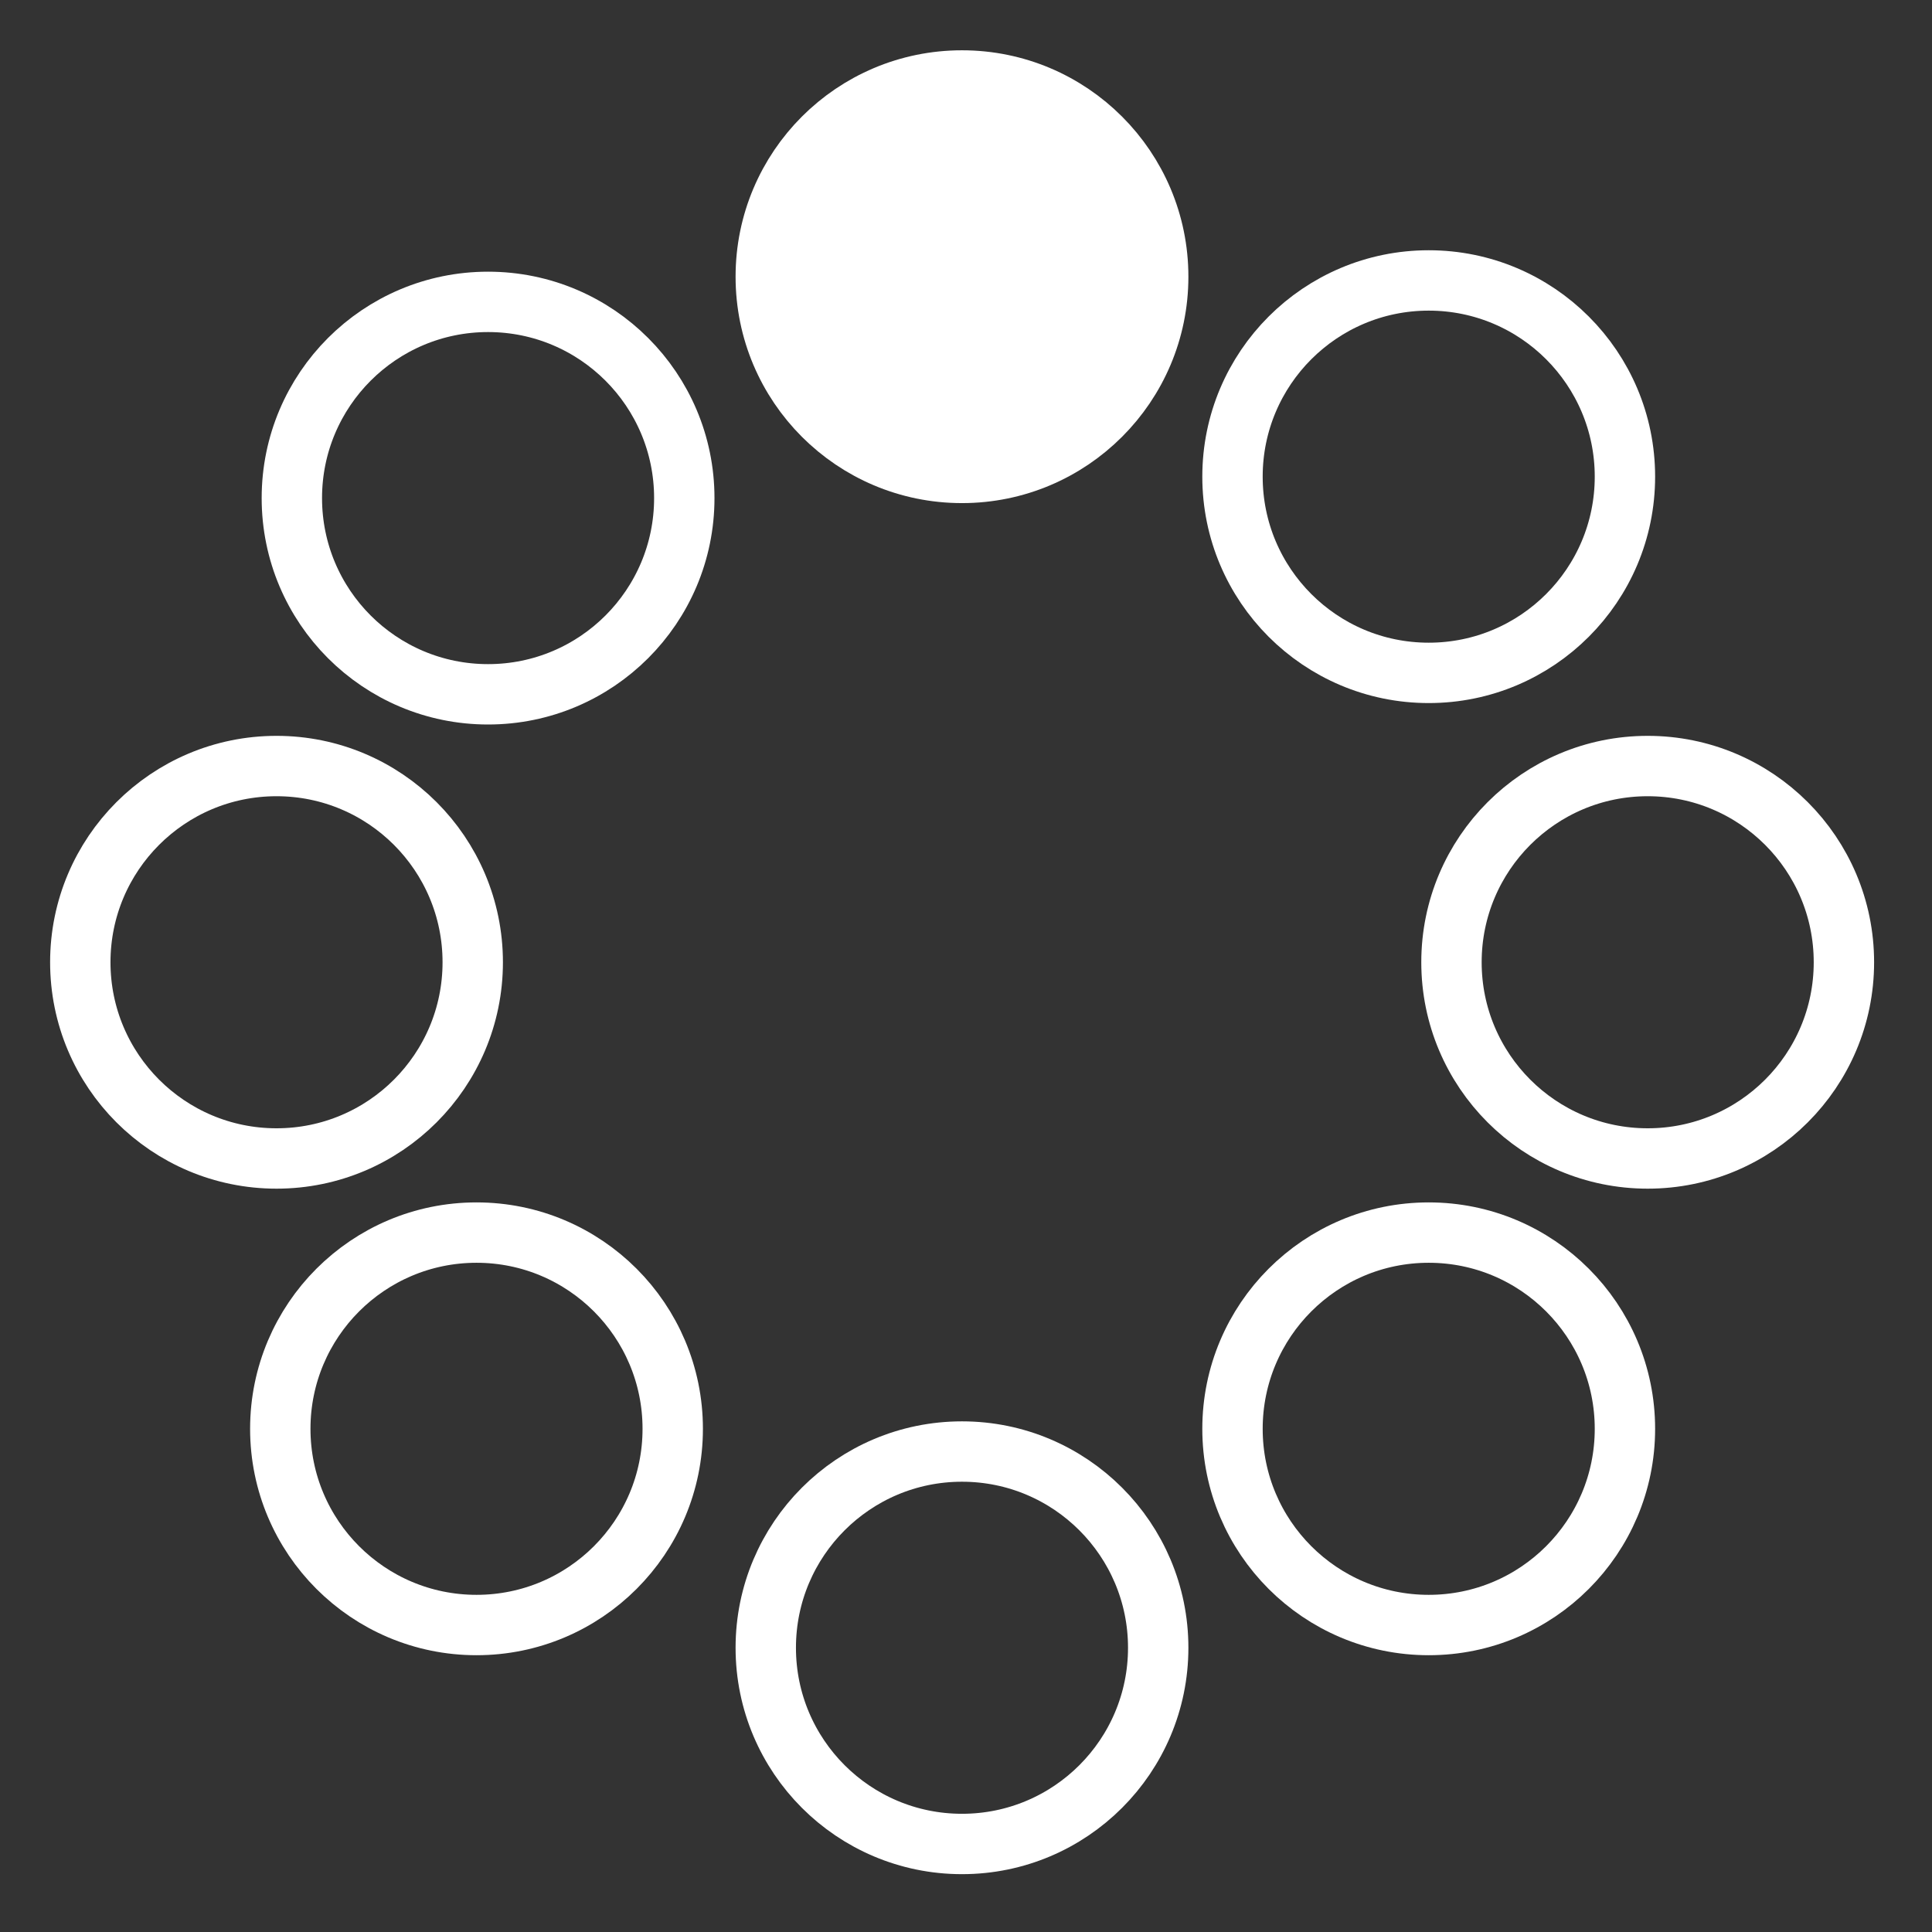
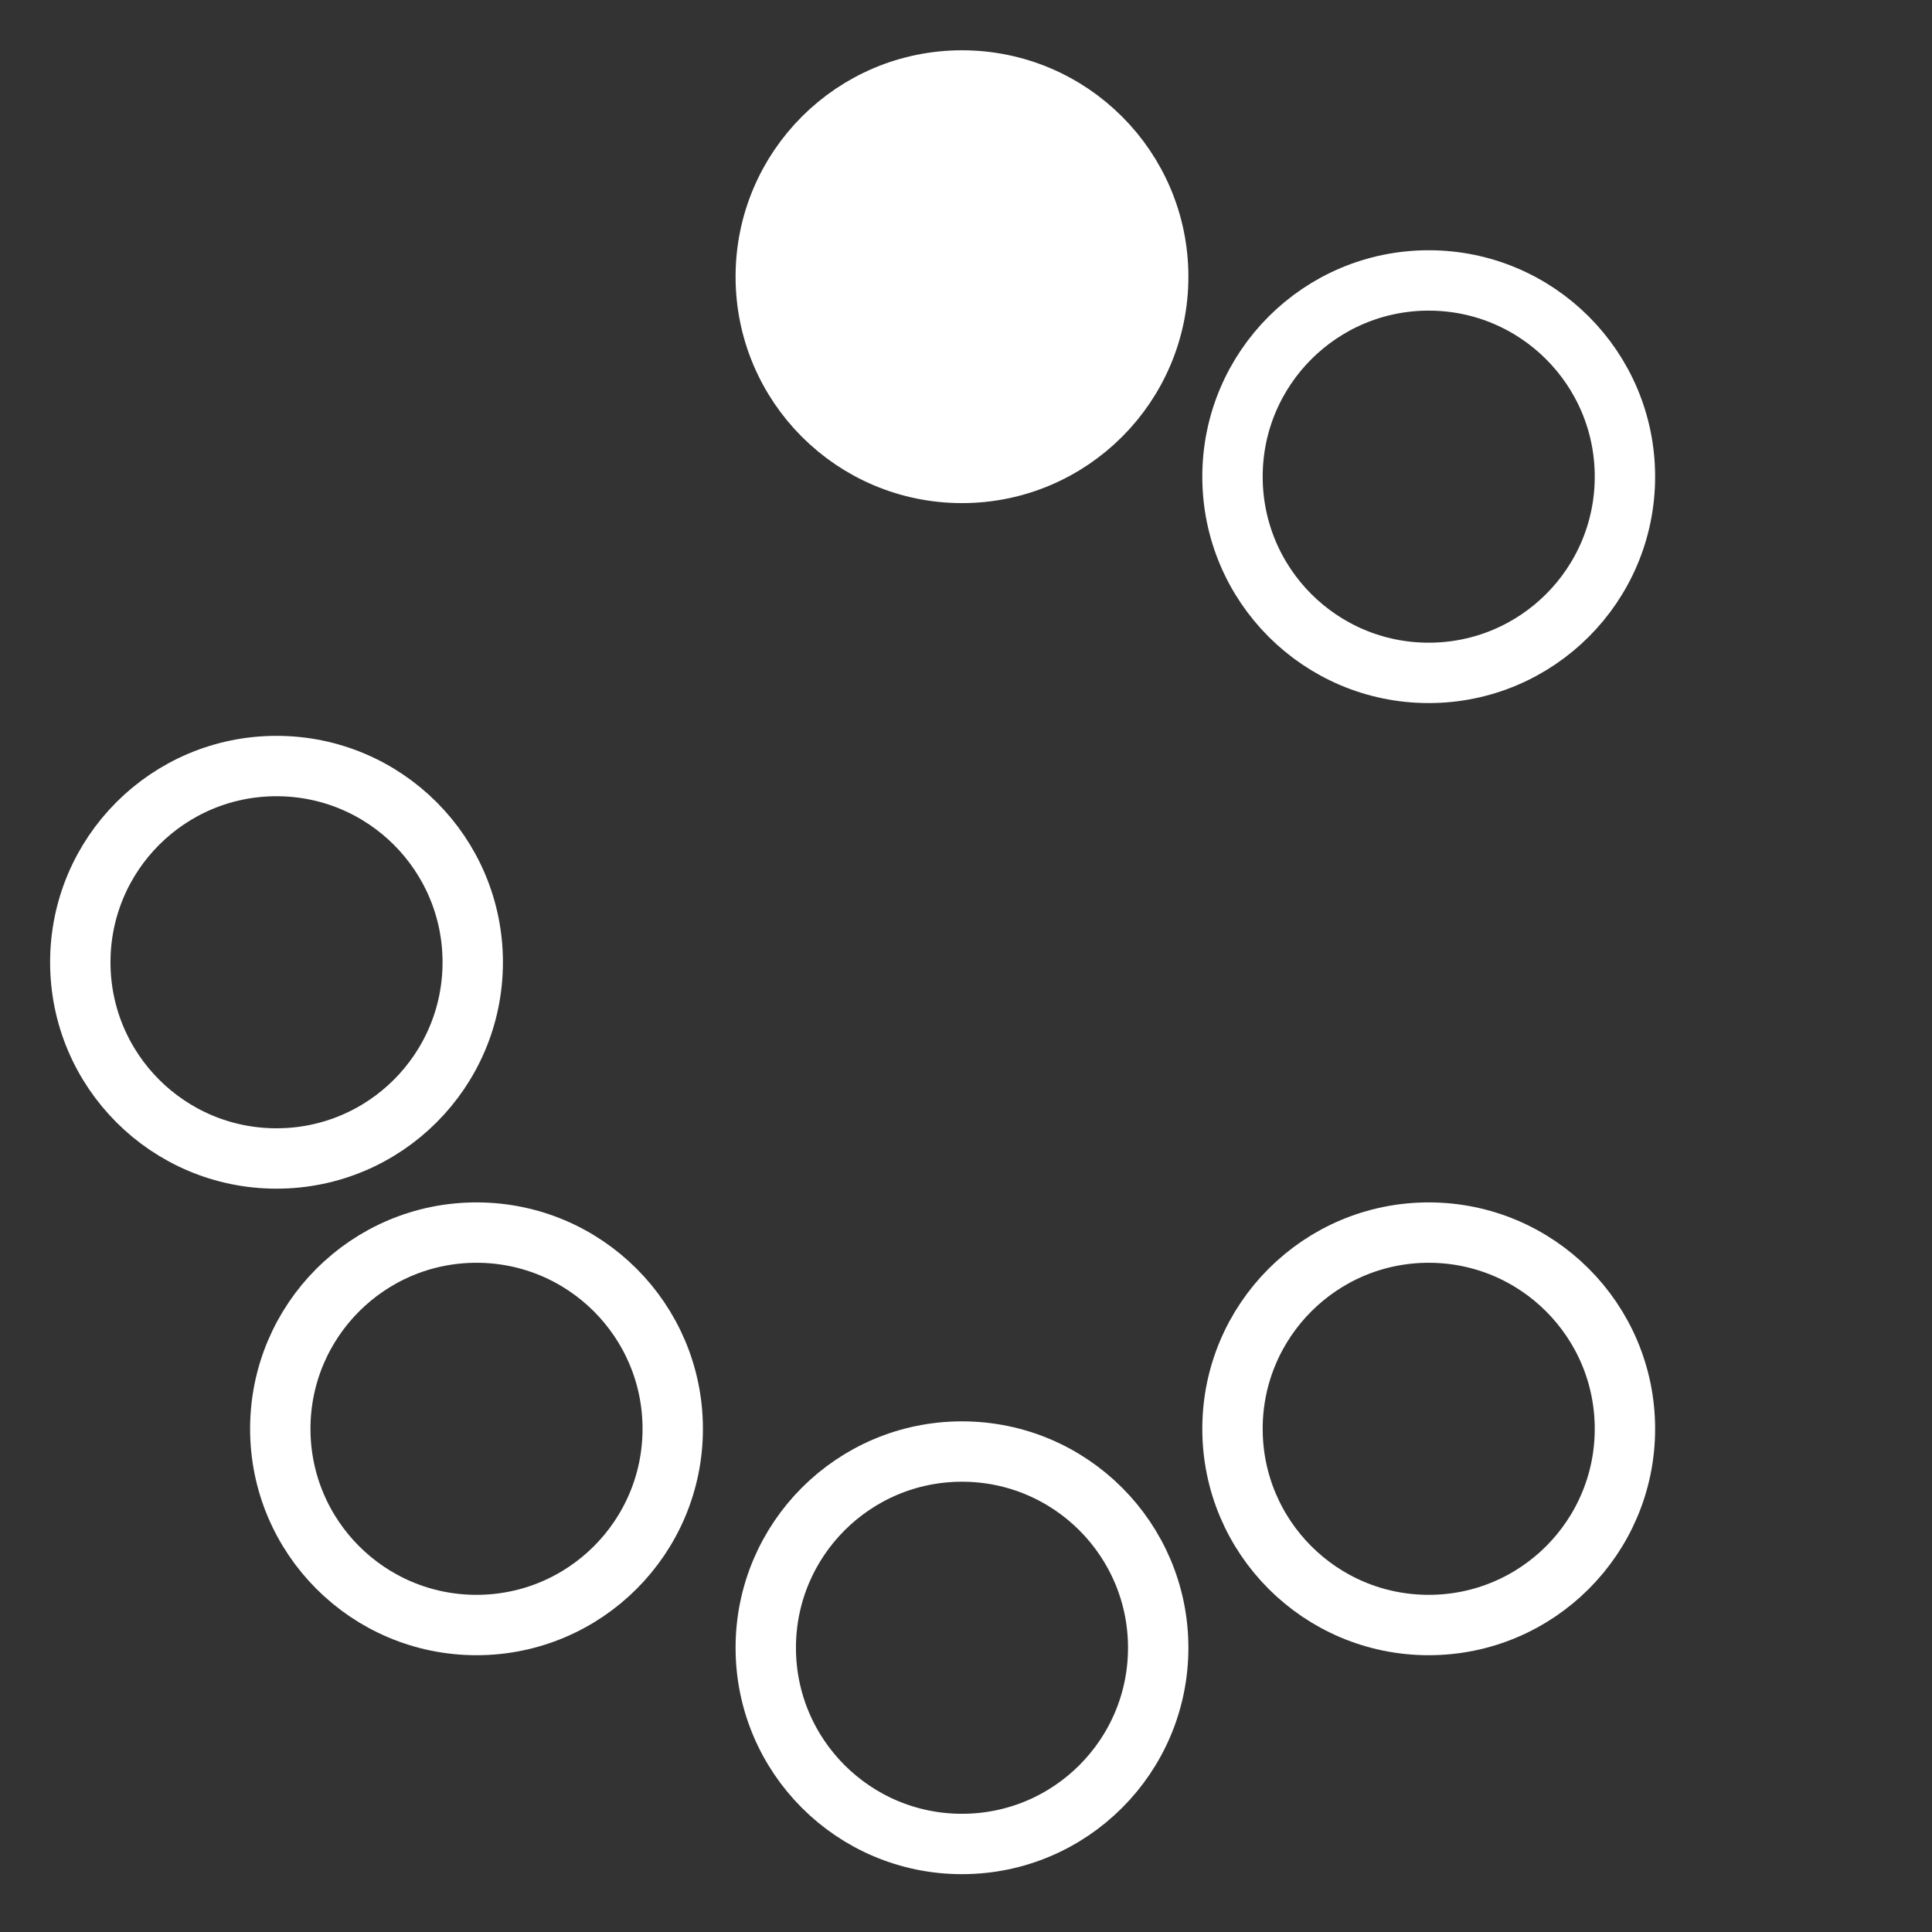
<svg xmlns="http://www.w3.org/2000/svg" width="64" height="64" viewBox="0 0 64 64" fill="none">
  <rect x="0" y="0" width="64" height="64" fill="#333333" stroke="none" />
  <g clip-path="url(#clip0_306_2)">
    <mask id="mask0_306_2" style="mask-type:luminance" maskUnits="userSpaceOnUse" x="-1" y="-1" width="65" height="65">
      <path d="M63.996 -0.001H-0.004V63.999H63.996V-0.001Z" fill="white" />
    </mask>
    <g mask="url(#mask0_306_2)">
      <mask id="mask1_306_2" style="mask-type:luminance" maskUnits="userSpaceOnUse" x="-1" y="-1" width="65" height="65">
-         <path d="M63.992 -0.001H-0.008V63.998H63.992V-0.001Z" fill="white" />
+         <path d="M63.992 -0.001H-0.008V63.998H63.992V-0.001" fill="white" />
      </mask>
      <g mask="url(#mask1_306_2)">
        <path d="M31.867 15.666C35.457 15.666 38.367 12.756 38.367 9.166C38.367 5.576 35.457 2.666 31.867 2.666C28.277 2.666 25.367 5.576 25.367 9.166C25.367 12.756 28.277 15.666 31.867 15.666Z" fill="white" stroke="white" stroke-width="2" />
        <path d="M31.867 61.084C35.457 61.084 38.367 58.174 38.367 54.584C38.367 50.995 35.457 48.084 31.867 48.084C28.277 48.084 25.367 50.995 25.367 54.584C25.367 58.174 28.277 61.084 31.867 61.084Z" stroke="white" stroke-width="2" />
        <path d="M47.328 53.831C50.918 53.831 53.828 50.921 53.828 47.332C53.828 43.742 50.918 40.831 47.328 40.831C43.738 40.831 40.828 43.742 40.828 47.332C40.828 50.921 43.738 53.831 47.328 53.831Z" stroke="white" stroke-width="2" />
        <path d="M47.328 22.29C50.918 22.29 53.828 19.379 53.828 15.79C53.828 12.2 50.918 9.29 47.328 9.29C43.738 9.29 40.828 12.2 40.828 15.79C40.828 19.379 43.738 22.29 47.328 22.29Z" stroke="white" stroke-width="2" />
        <path d="M15.785 53.831C19.375 53.831 22.285 50.921 22.285 47.331C22.285 43.742 19.375 40.831 15.785 40.831C12.195 40.831 9.285 43.742 9.285 47.331C9.285 50.921 12.195 53.831 15.785 53.831Z" stroke="white" stroke-width="2" />
-         <path d="M16.168 23C19.758 23 22.668 20.09 22.668 16.5C22.668 12.91 19.758 10 16.168 10C12.578 10 9.668 12.91 9.668 16.5C9.668 20.09 12.578 23 16.168 23Z" stroke="white" stroke-width="2" />
-         <path d="M54.582 38.376C50.992 38.376 48.082 35.466 48.082 31.876C48.082 28.286 50.992 25.376 54.582 25.376C58.172 25.376 61.082 28.286 61.082 31.876C61.082 35.466 58.172 38.376 54.582 38.376Z" stroke="white" stroke-width="2" />
        <path d="M9.16 38.376C5.57 38.376 2.66 35.466 2.66 31.876C2.66 28.286 5.57 25.376 9.16 25.376C12.75 25.376 15.66 28.286 15.66 31.876C15.66 35.466 12.75 38.376 9.16 38.376Z" stroke="white" stroke-width="2" />
      </g>
    </g>
  </g>
  <defs>
    <clipPath id="clip0_306_2">
      <rect width="64" height="64" fill="white" />
    </clipPath>
  </defs>
</svg>